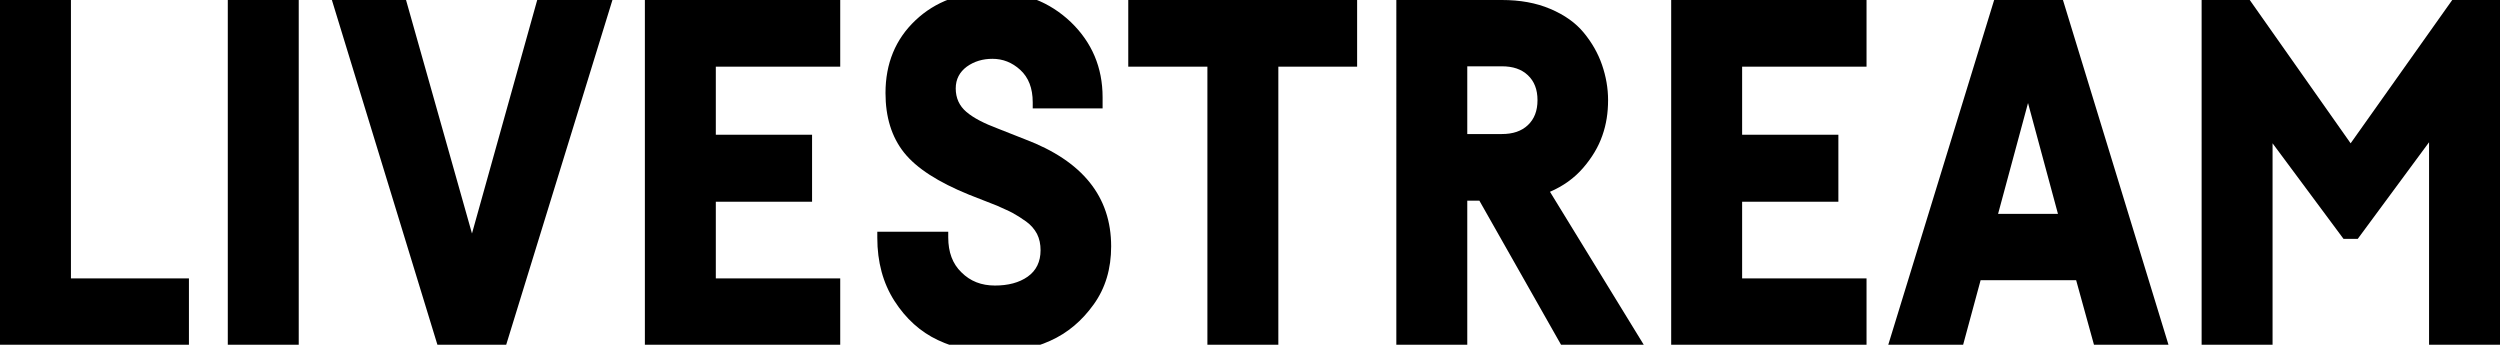
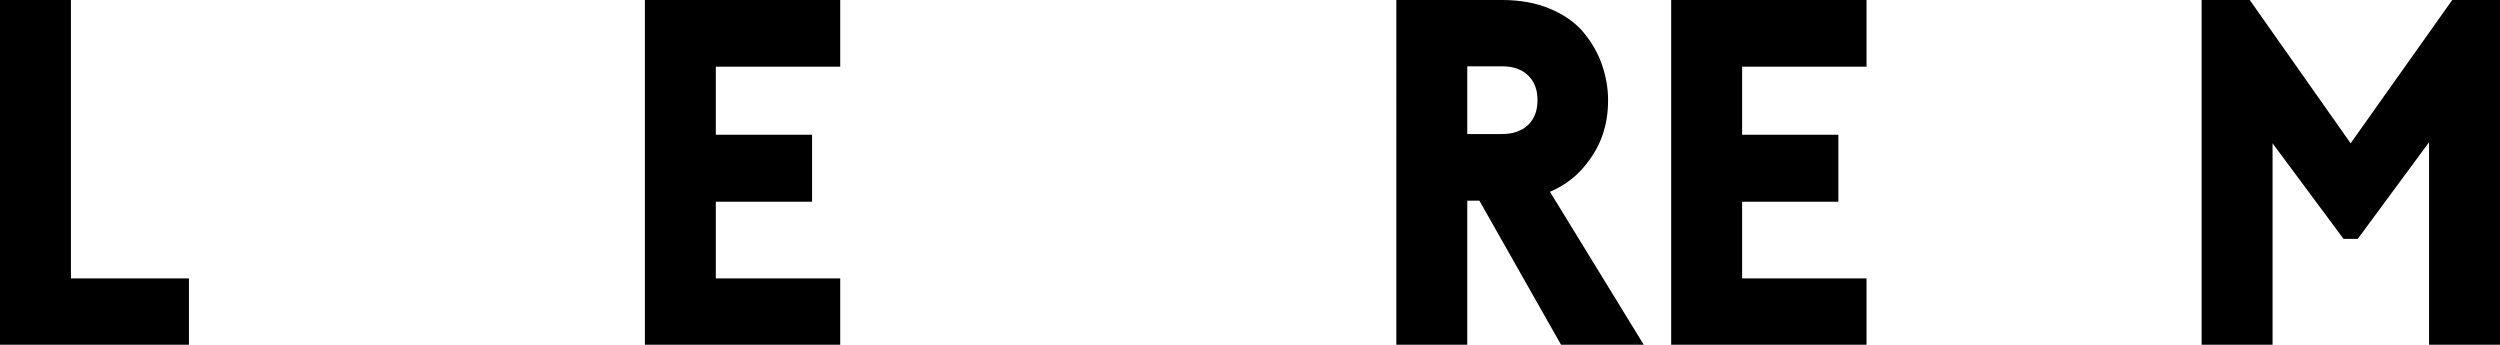
<svg xmlns="http://www.w3.org/2000/svg" id="Ebene_1" x="0px" y="0px" viewBox="0 0 701.3 96.7" style="enable-background:new 0 0 701.3 96.7;" xml:space="preserve">
  <g>
    <path d="M19.9,0v78.1H53v18.7H0V0H19.9z" />
-     <path d="M63.9,0h19.9v96.7H63.9V0z" />
-     <path d="M150.7,0h21.1L142,96.7h-19.3L93.1,0h20.8l18.5,65.5L150.7,0z" />
    <path d="M235.7,18.7h-34.9v19.1h27v18.8h-27v21.5h34.9v18.7h-54.8V0h54.8V18.7z" />
-     <path d="M289.7,30.5v-1.8c0-4-1.2-7-3.5-9.1s-4.9-3.1-7.8-3.1c-2.7,0-5.1,0.7-7.2,2.2c-2,1.5-3.1,3.5-3.1,6.1c0,2.7,1,4.9,3,6.6   c2,1.7,4.9,3.2,8.9,4.7l7.6,3c16.1,6.1,24.1,16.1,24.1,30c0,6.3-1.6,11.7-4.9,16.3c-3.3,4.6-7.3,8-12.2,10.2   c-4.9,2.2-10.1,3.3-15.6,3.3c-5.7,0-11-1.2-15.9-3.5c-4.9-2.3-9-6-12.2-11c-3.2-5-4.8-10.9-4.8-17.7V65H266v1.6   c0,4.1,1.2,7.4,3.7,9.8c2.5,2.5,5.6,3.7,9.4,3.7c3.7,0,6.8-0.8,9.2-2.5c2.4-1.7,3.6-4.2,3.6-7.4c0-1.7-0.3-3.2-1-4.6   c-0.7-1.3-1.7-2.5-3.1-3.5c-1.4-1-2.7-1.8-3.8-2.4c-1.1-0.6-2.6-1.2-4.3-2l-7.9-3.1c-8.6-3.5-14.7-7.4-18.2-11.8   c-3.5-4.4-5.2-10-5.2-16.7c0-8.3,2.8-15.1,8.4-20.4c5.6-5.3,12.9-8,21.7-8c8.6,0,15.9,2.8,21.9,8.5c5.9,5.7,8.9,12.7,8.9,21.1v3.1   H289.7z" />
-     <path d="M380.7,0v18.7h-22.1v78.1h-19.9V18.7h-22.2V0H380.7z" />
    <path d="M437.9,96.7L415,56.3h-3.4v40.5h-19.9V0h19.9h9.7c5.1,0,9.6,0.8,13.6,2.5c4,1.7,7.1,3.9,9.4,6.7c2.3,2.8,4,5.8,5.1,9   c1.1,3.2,1.7,6.5,1.7,9.9c0,3.5-0.5,6.8-1.6,9.9c-1.1,3.2-2.9,6.2-5.4,9.1c-2.5,2.9-5.6,5.1-9.3,6.7l26.3,42.9H437.9z M411.6,18.5   v19.1h9.7c3.1,0,5.5-0.8,7.3-2.5c1.8-1.7,2.7-4,2.7-7s-0.9-5.3-2.7-7c-1.8-1.7-4.2-2.5-7.3-2.5H411.6z" />
    <path d="M523.6,18.7h-34.9v19.1h27v18.8h-27v21.5h34.9v18.7h-54.8V0h54.8V18.7z" />
-     <path d="M587.4,96.7l-5-18.1h-26.8l-4.9,18.1h-21L559.4,0h19.3l29.6,96.7H587.4z M560.5,60h16.8l-8.4-31.1L560.5,60z" />
    <path d="M687.9,0h13.4v96.7h-19.9V39.9l-20,27.1h-4l-19.9-26.8v56.5h-19.9V0h13.5l28.3,40.2L687.9,0z" />
  </g>
</svg>